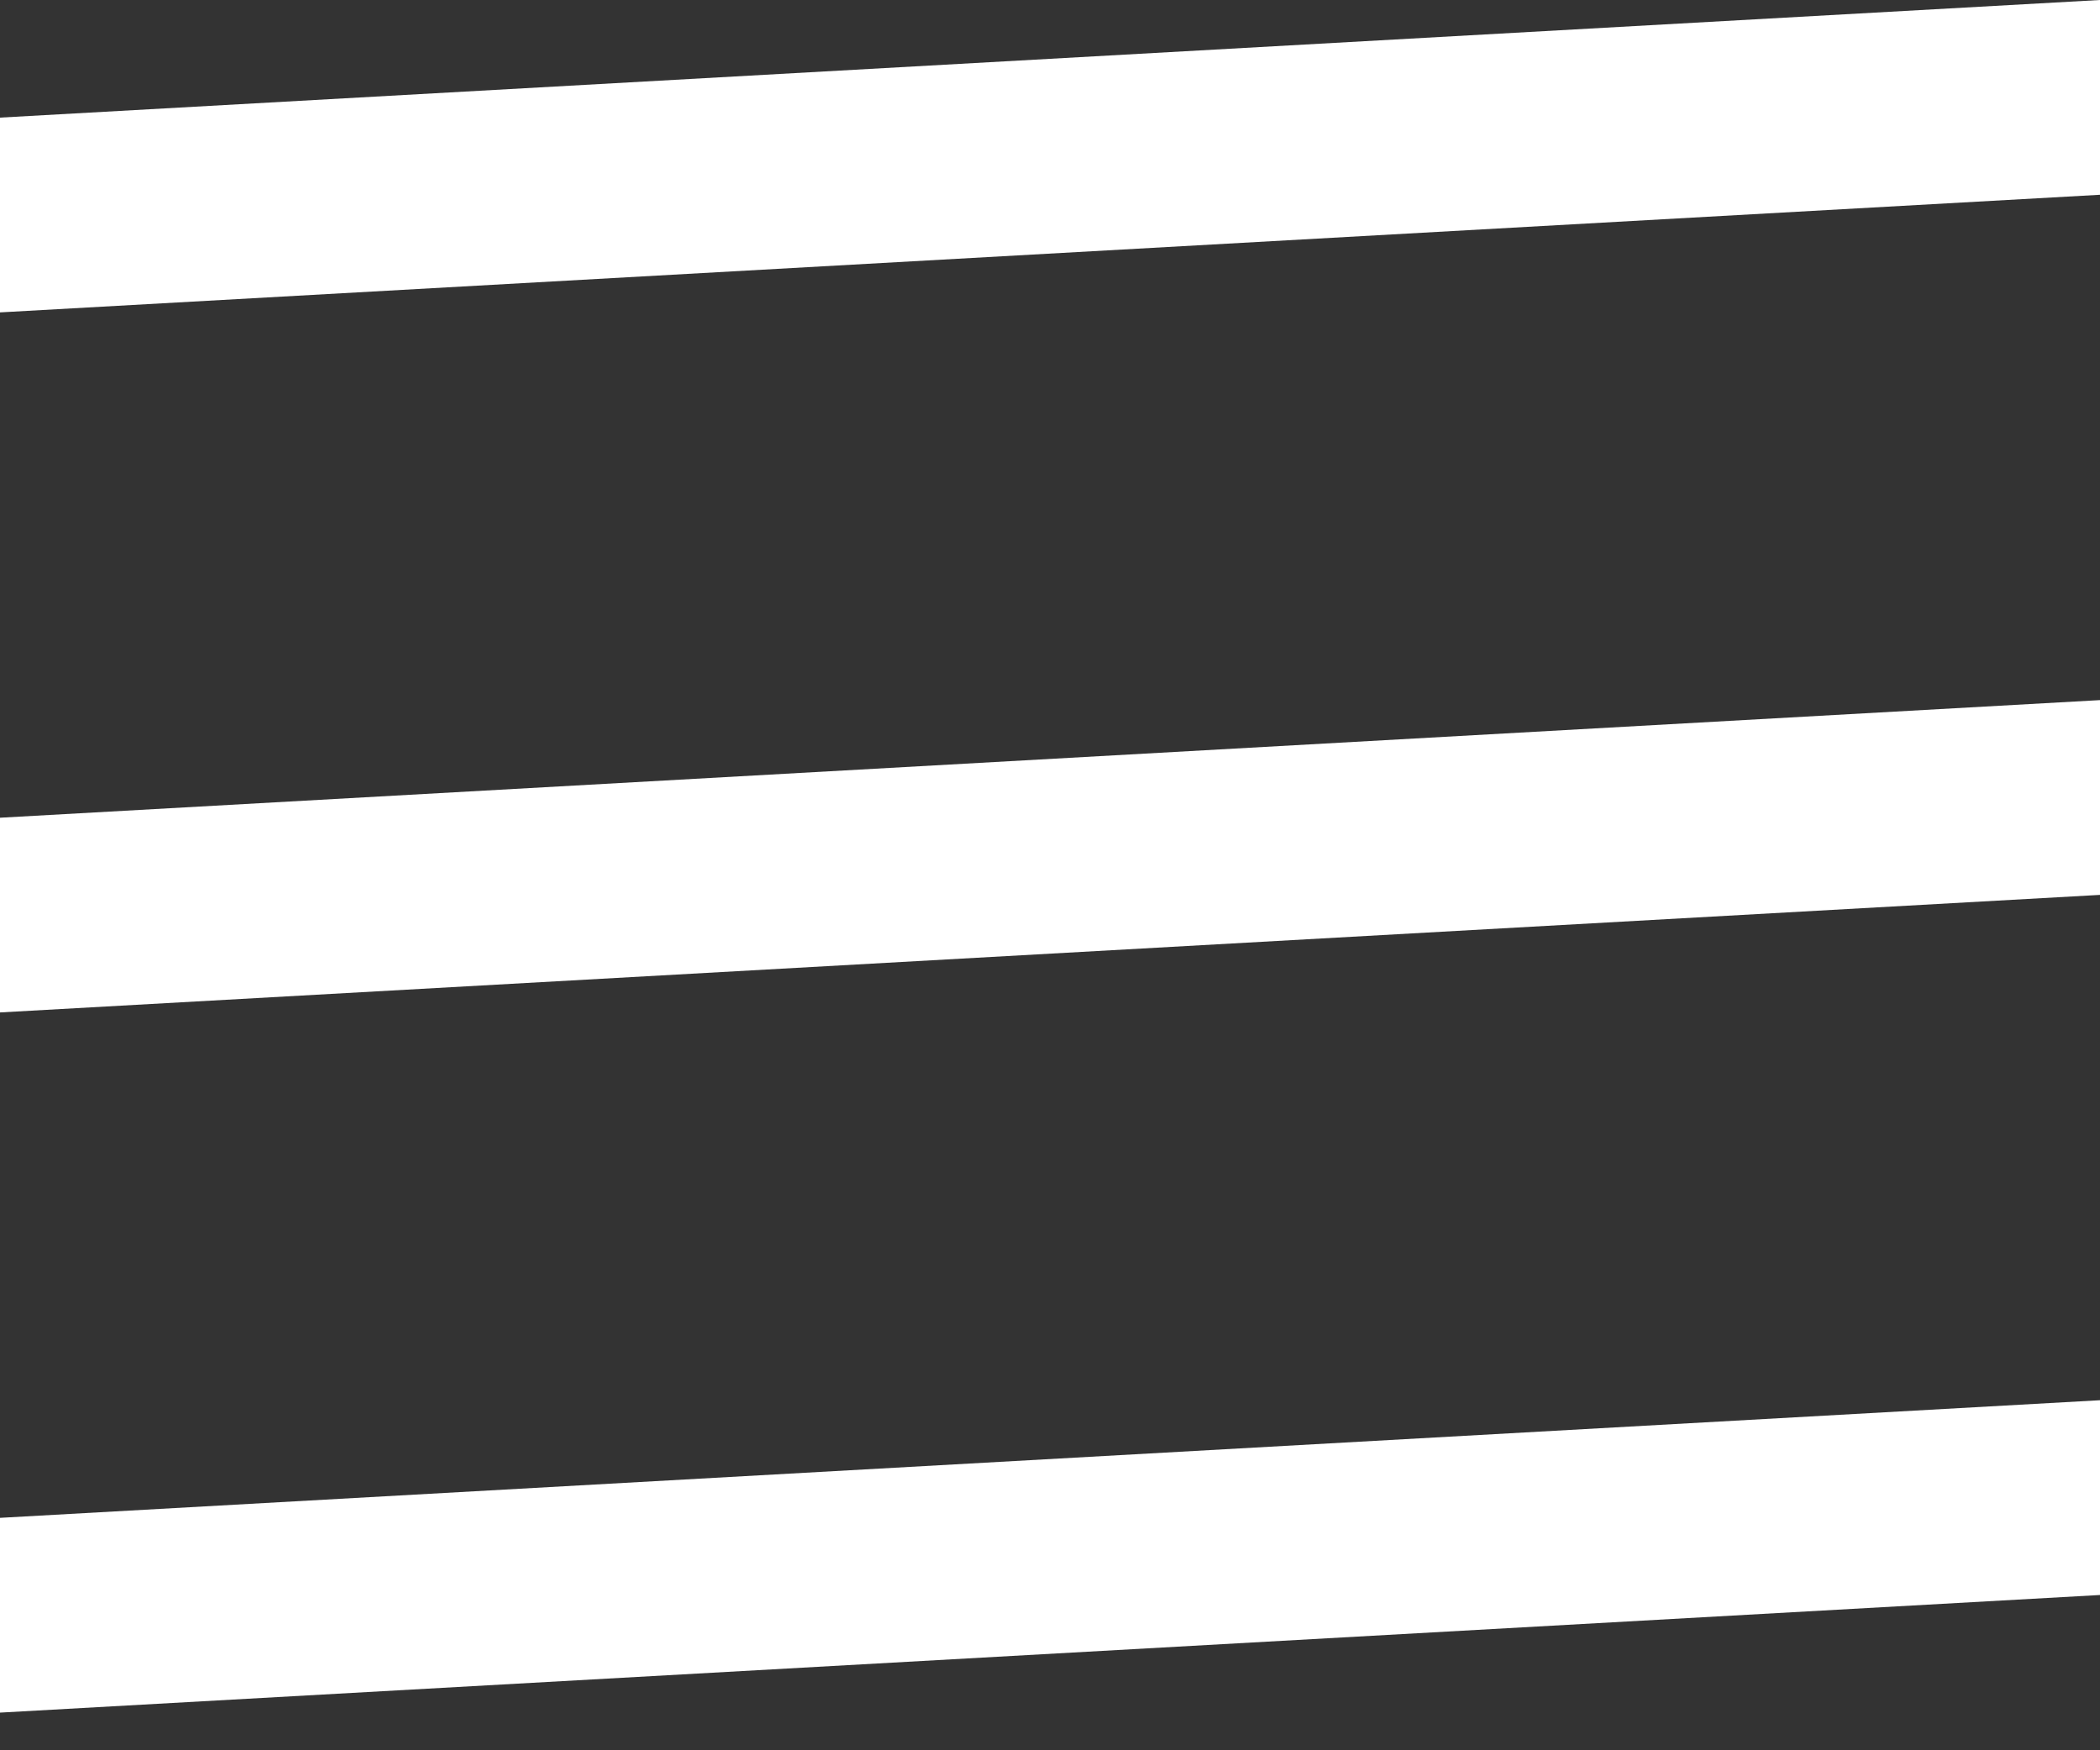
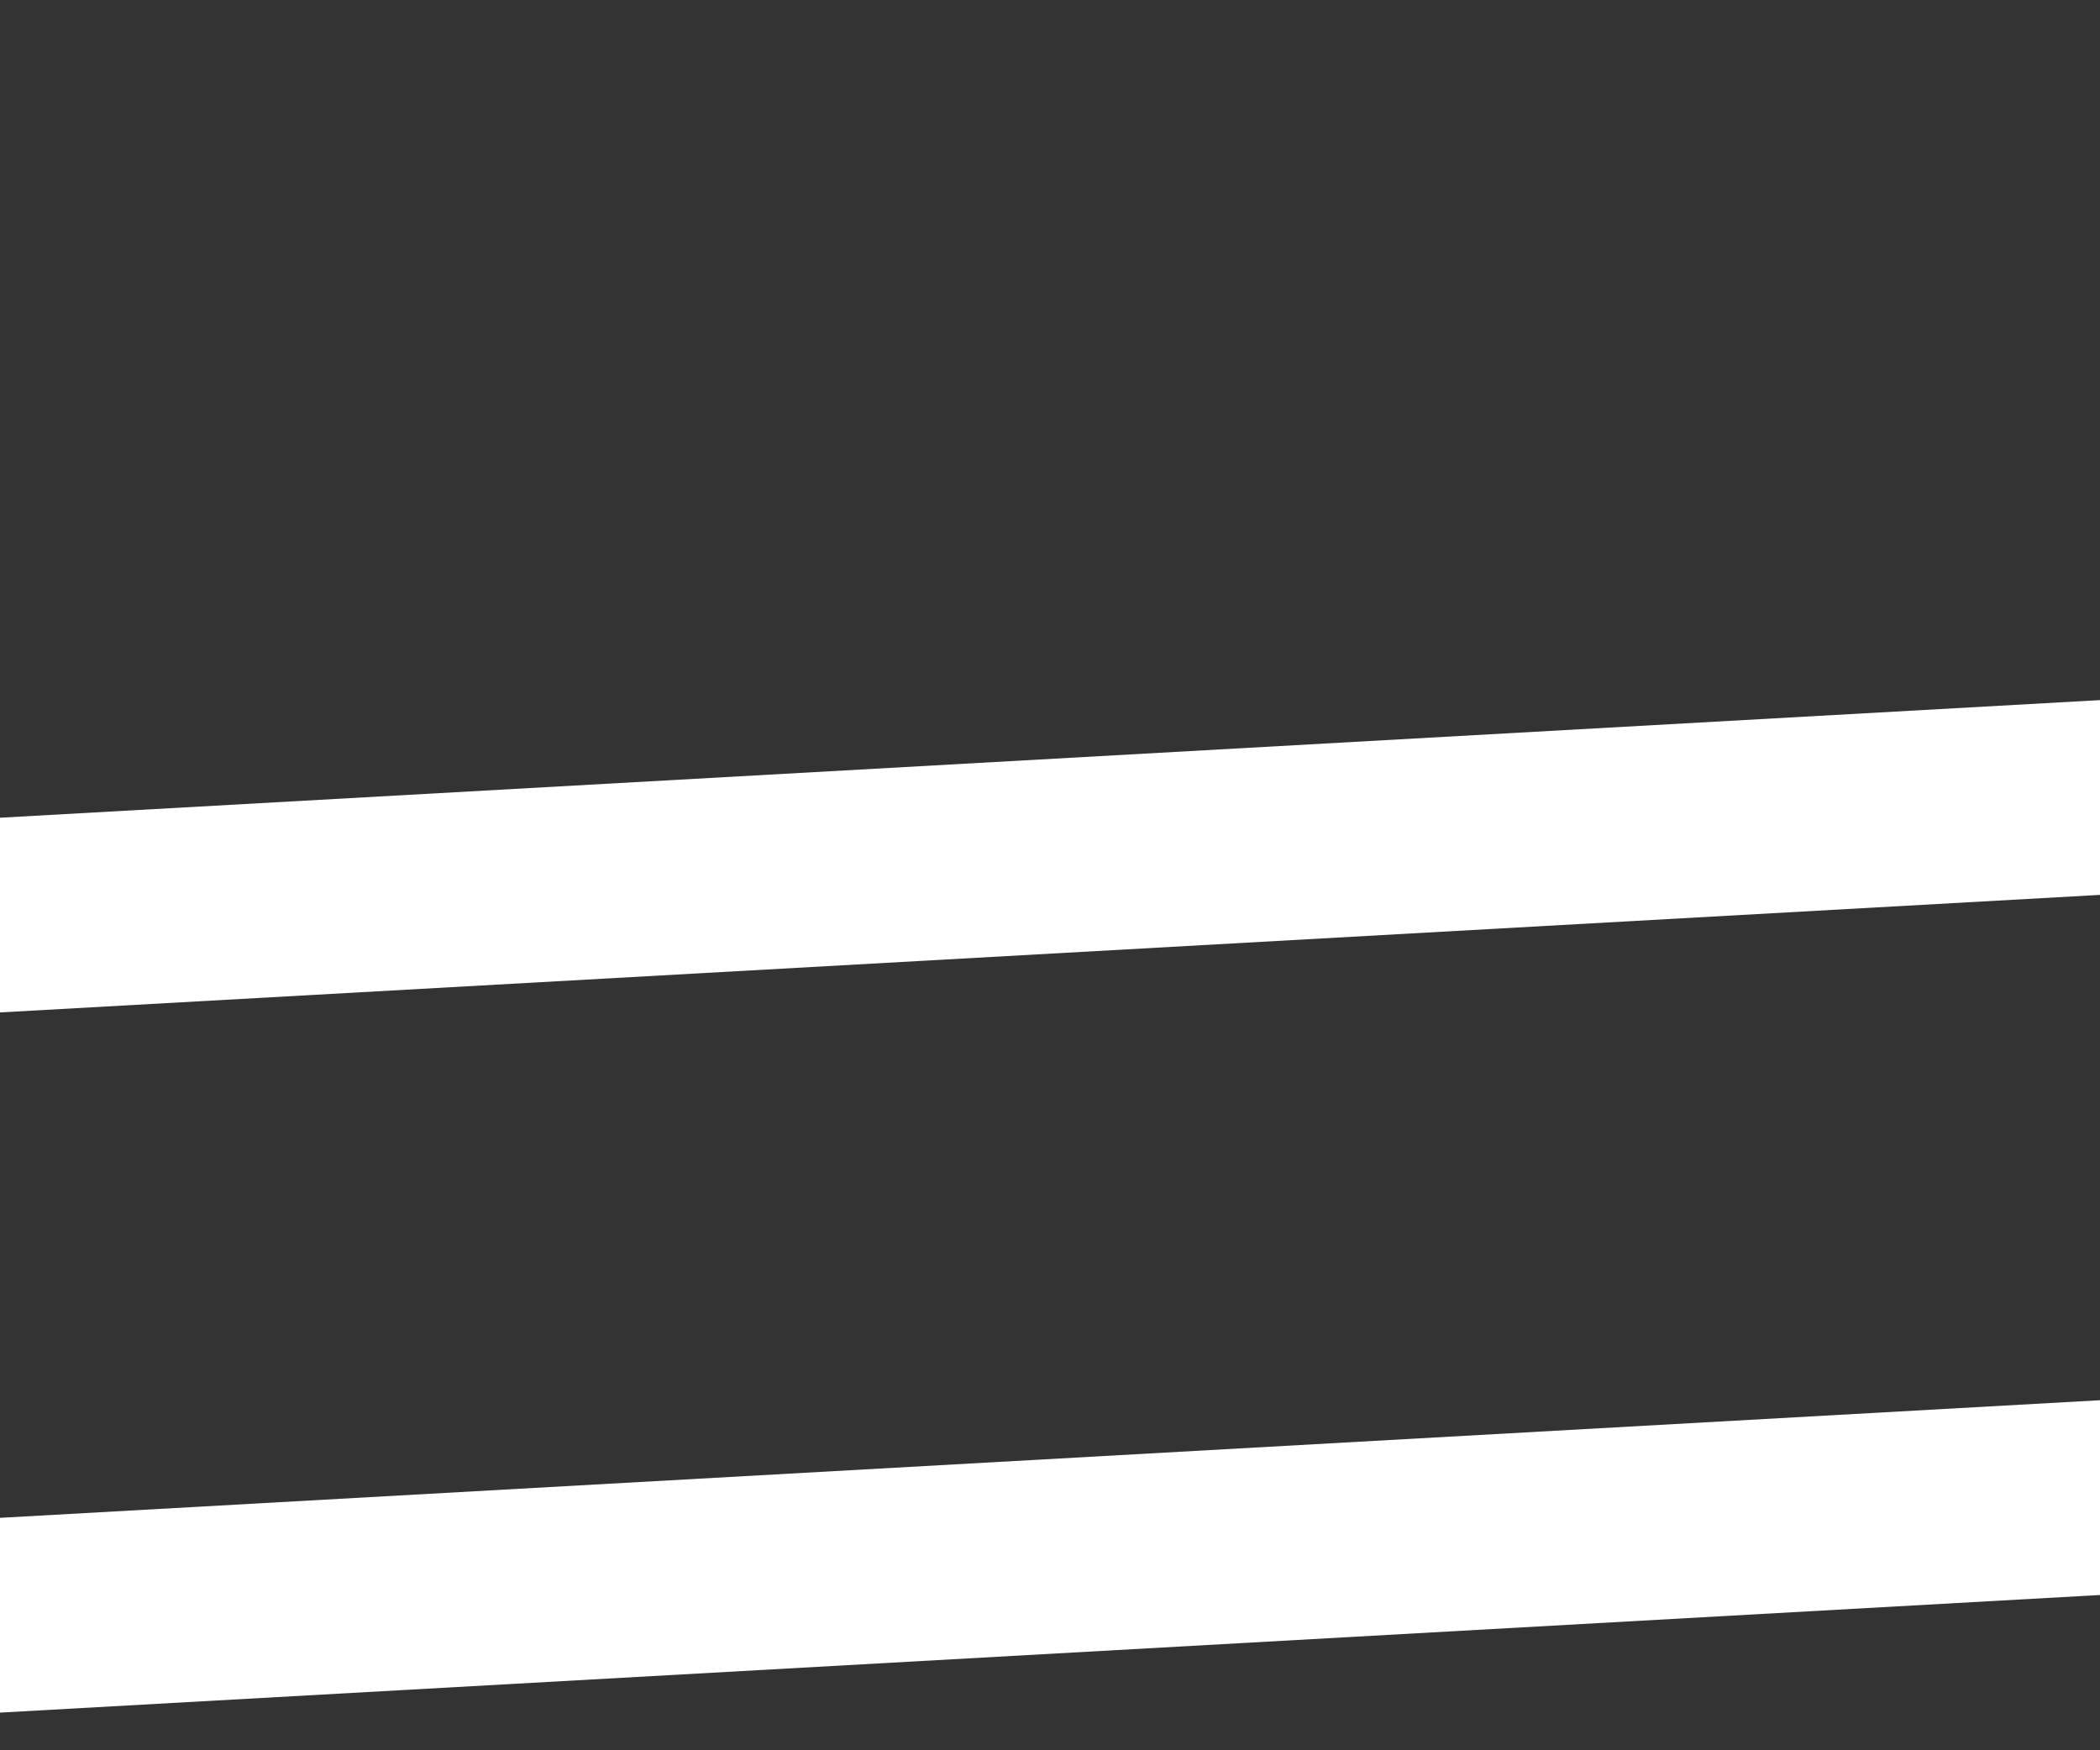
<svg xmlns="http://www.w3.org/2000/svg" width="30" height="25" viewBox="0 0 30 25" fill="none">
  <rect x="0" y="0" width="30" height="25" fill="#333333" stroke="none" />
  <path d="M0 21.68L30 20V22.782L0 24.462V21.68Z" fill="white" />
  <path d="M0 11.68L30 10V12.782L0 14.461V11.68Z" fill="white" />
-   <path d="M0 1.68L30 -2.3482e-05V2.782L0 4.462V1.68Z" fill="white" />
</svg>